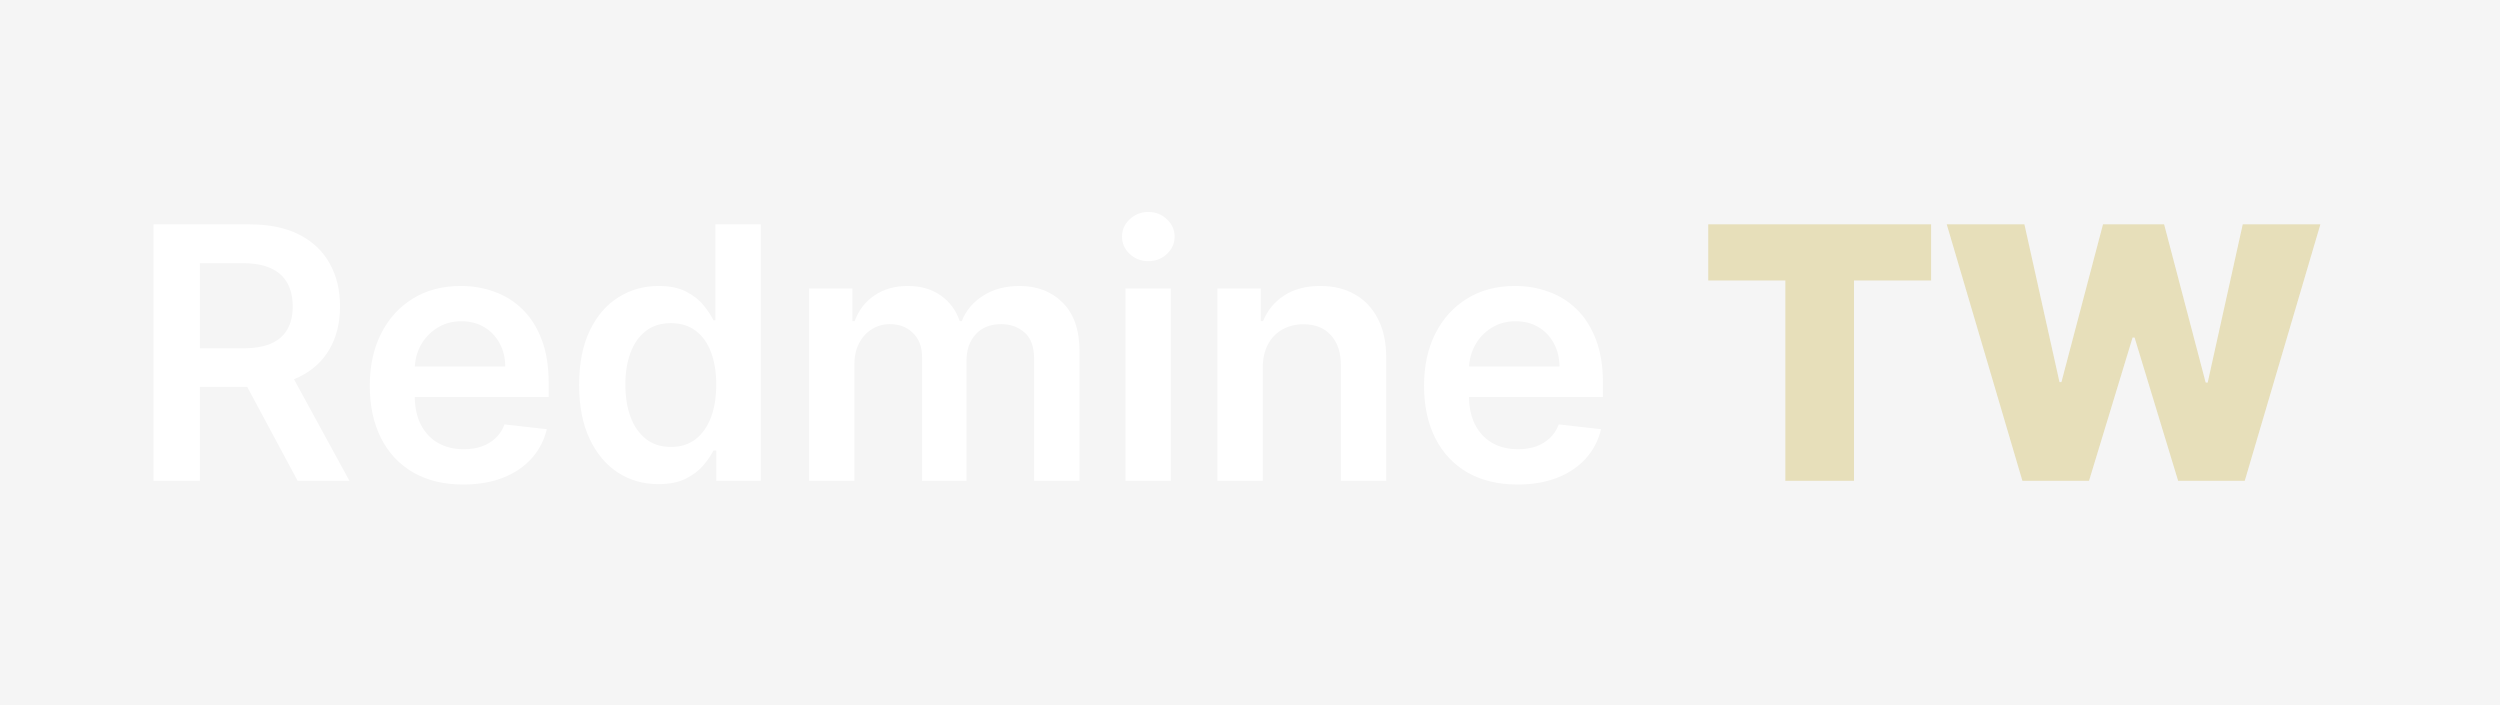
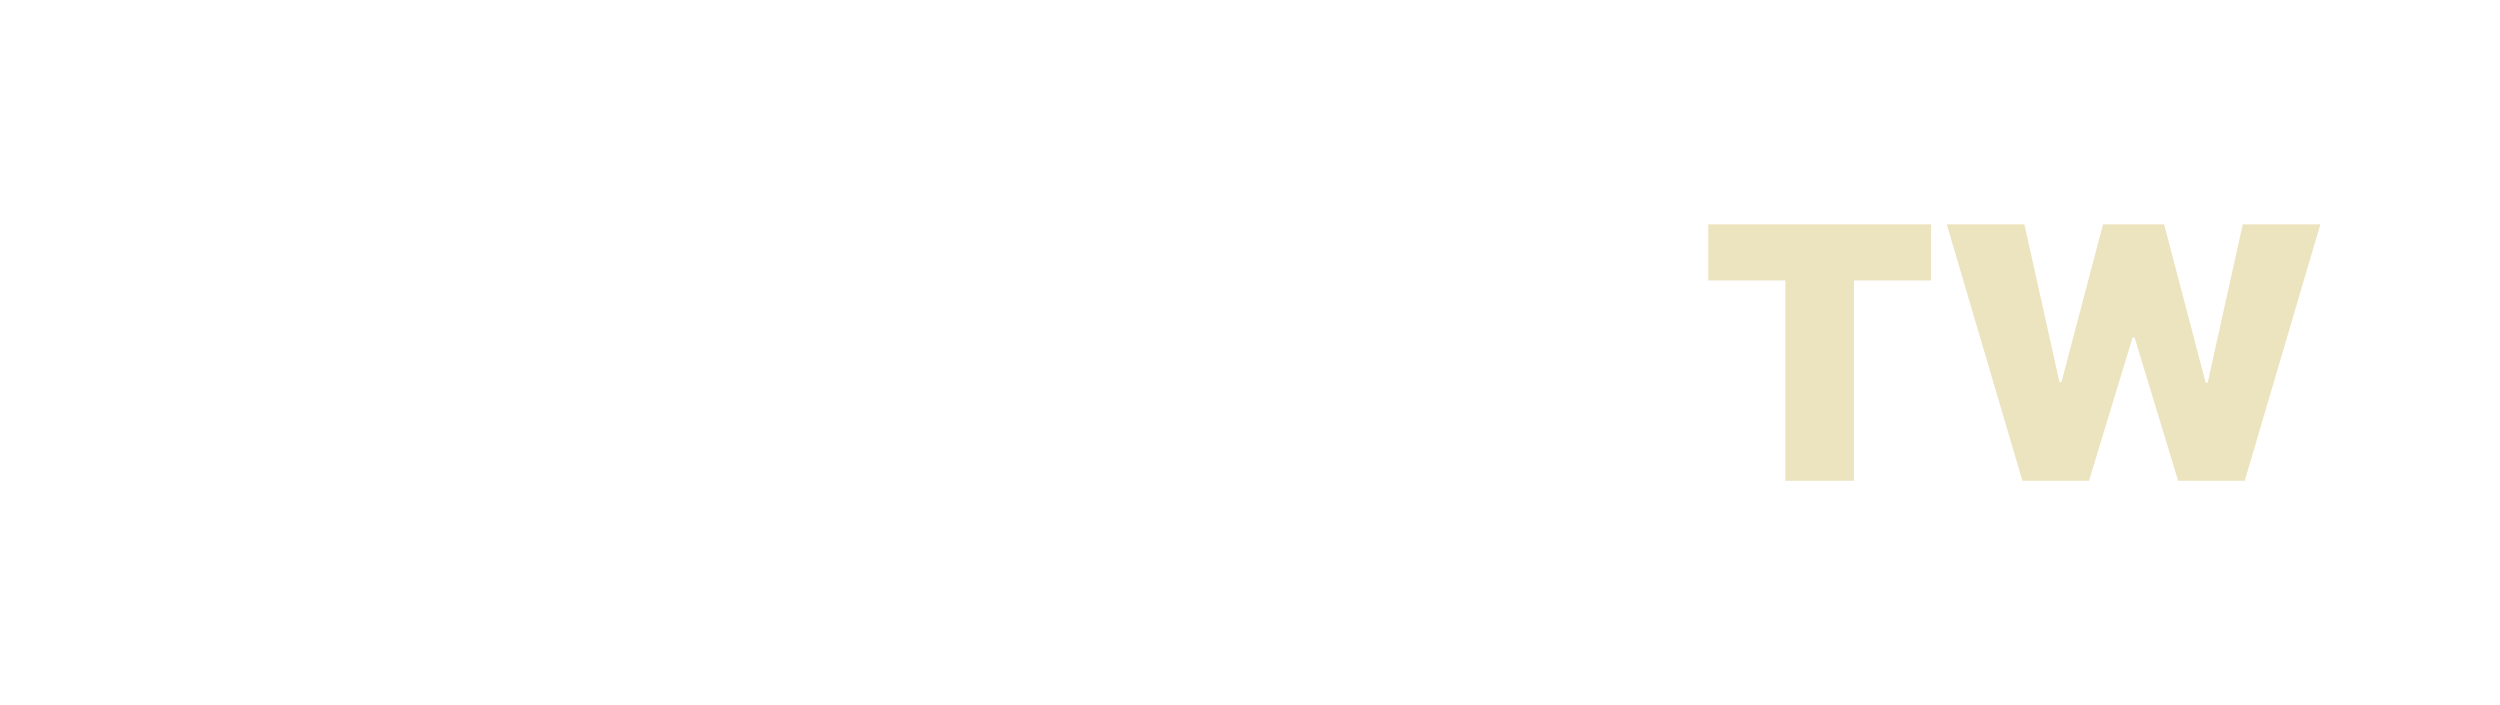
<svg xmlns="http://www.w3.org/2000/svg" width="78" height="22" viewBox="0 0 78 22" fill="none">
-   <rect width="78" height="22" fill="#F5F5F5" />
  <g clip-path="url(#clip0_0_1)">
-     <path d="M53.297 8.75V7H60.25V8.75H57.844V15H55.703V8.75H53.297ZM63.099 15L60.739 7H63.161L64.255 11.922H64.317L65.614 7H67.52L68.817 11.938H68.88L69.974 7H72.395L70.036 15H67.958L66.599 10.531H66.536L65.177 15H63.099Z" fill="#D6C372" fill-opacity="0.45" />
-     <path d="M4.789 15V7H7.789C8.404 7 8.919 7.107 9.336 7.32C9.755 7.534 10.072 7.833 10.285 8.219C10.501 8.602 10.609 9.048 10.609 9.559C10.609 10.072 10.5 10.517 10.281 10.895C10.065 11.27 9.746 11.56 9.324 11.766C8.902 11.969 8.384 12.07 7.77 12.07H5.633V10.867H7.574C7.934 10.867 8.228 10.818 8.457 10.719C8.686 10.617 8.855 10.47 8.965 10.277C9.077 10.082 9.133 9.842 9.133 9.559C9.133 9.275 9.077 9.033 8.965 8.832C8.853 8.629 8.682 8.475 8.453 8.371C8.224 8.264 7.928 8.211 7.566 8.211H6.238V15H4.789ZM8.922 11.375L10.902 15H9.285L7.34 11.375H8.922ZM14.451 15.117C13.85 15.117 13.33 14.992 12.893 14.742C12.458 14.49 12.123 14.133 11.889 13.672C11.654 13.208 11.537 12.663 11.537 12.035C11.537 11.418 11.654 10.876 11.889 10.41C12.126 9.941 12.456 9.577 12.881 9.316C13.305 9.053 13.804 8.922 14.377 8.922C14.747 8.922 15.096 8.982 15.424 9.102C15.755 9.219 16.046 9.401 16.299 9.648C16.554 9.896 16.755 10.211 16.9 10.594C17.046 10.974 17.119 11.427 17.119 11.953V12.387H12.201V11.434H15.764C15.761 11.163 15.703 10.922 15.588 10.711C15.473 10.497 15.313 10.329 15.107 10.207C14.904 10.085 14.667 10.023 14.396 10.023C14.107 10.023 13.854 10.094 13.635 10.234C13.416 10.372 13.245 10.555 13.123 10.781C13.003 11.005 12.942 11.251 12.94 11.52V12.352C12.94 12.7 13.003 13 13.131 13.25C13.258 13.497 13.437 13.688 13.666 13.82C13.895 13.95 14.163 14.016 14.471 14.016C14.676 14.016 14.863 13.987 15.029 13.93C15.196 13.87 15.341 13.783 15.463 13.668C15.585 13.553 15.678 13.412 15.74 13.242L17.061 13.391C16.977 13.74 16.818 14.044 16.584 14.305C16.352 14.562 16.055 14.763 15.693 14.906C15.331 15.047 14.917 15.117 14.451 15.117ZM20.542 15.105C20.071 15.105 19.649 14.984 19.276 14.742C18.904 14.5 18.61 14.148 18.394 13.688C18.177 13.227 18.069 12.667 18.069 12.008C18.069 11.341 18.179 10.779 18.398 10.32C18.619 9.859 18.917 9.512 19.292 9.277C19.667 9.04 20.085 8.922 20.546 8.922C20.898 8.922 21.186 8.982 21.413 9.102C21.64 9.219 21.819 9.361 21.952 9.527C22.085 9.691 22.188 9.846 22.261 9.992H22.319V7H23.737V15H22.347V14.055H22.261C22.188 14.2 22.082 14.355 21.944 14.52C21.806 14.681 21.624 14.819 21.398 14.934C21.171 15.048 20.886 15.105 20.542 15.105ZM20.936 13.945C21.236 13.945 21.491 13.865 21.702 13.703C21.913 13.539 22.073 13.311 22.183 13.02C22.292 12.728 22.347 12.388 22.347 12C22.347 11.612 22.292 11.275 22.183 10.988C22.076 10.702 21.917 10.479 21.706 10.32C21.498 10.162 21.241 10.082 20.936 10.082C20.621 10.082 20.358 10.164 20.148 10.328C19.936 10.492 19.778 10.719 19.671 11.008C19.564 11.297 19.511 11.628 19.511 12C19.511 12.375 19.564 12.71 19.671 13.004C19.78 13.296 19.94 13.526 20.151 13.695C20.365 13.862 20.627 13.945 20.936 13.945ZM25.244 15V9H26.596V10.02H26.666C26.791 9.676 26.998 9.408 27.287 9.215C27.576 9.02 27.921 8.922 28.322 8.922C28.729 8.922 29.071 9.021 29.35 9.219C29.631 9.414 29.829 9.681 29.943 10.02H30.006C30.139 9.686 30.363 9.421 30.678 9.223C30.995 9.022 31.372 8.922 31.807 8.922C32.359 8.922 32.809 9.096 33.158 9.445C33.507 9.794 33.682 10.303 33.682 10.973V15H32.264V11.191C32.264 10.819 32.165 10.547 31.967 10.375C31.769 10.2 31.527 10.113 31.24 10.113C30.899 10.113 30.632 10.22 30.439 10.434C30.249 10.645 30.154 10.919 30.154 11.258V15H28.768V11.133C28.768 10.823 28.674 10.575 28.486 10.391C28.301 10.206 28.059 10.113 27.76 10.113C27.557 10.113 27.372 10.165 27.205 10.27C27.038 10.371 26.906 10.516 26.807 10.703C26.708 10.888 26.658 11.104 26.658 11.352V15H25.244ZM35.116 15V9H36.53V15H35.116ZM35.827 8.148C35.603 8.148 35.41 8.074 35.249 7.926C35.088 7.775 35.007 7.594 35.007 7.383C35.007 7.169 35.088 6.988 35.249 6.84C35.41 6.689 35.603 6.613 35.827 6.613C36.054 6.613 36.246 6.689 36.405 6.84C36.567 6.988 36.648 7.169 36.648 7.383C36.648 7.594 36.567 7.775 36.405 7.926C36.246 8.074 36.054 8.148 35.827 8.148ZM39.398 11.484V15H37.984V9H39.336V10.02H39.406C39.544 9.684 39.764 9.417 40.066 9.219C40.371 9.021 40.747 8.922 41.195 8.922C41.609 8.922 41.97 9.01 42.277 9.188C42.587 9.365 42.827 9.621 42.996 9.957C43.168 10.293 43.253 10.7 43.25 11.18V15H41.836V11.398C41.836 10.997 41.732 10.684 41.523 10.457C41.318 10.23 41.033 10.117 40.668 10.117C40.421 10.117 40.2 10.172 40.008 10.281C39.818 10.388 39.668 10.543 39.559 10.746C39.452 10.949 39.398 11.195 39.398 11.484ZM47.344 15.117C46.742 15.117 46.223 14.992 45.785 14.742C45.35 14.49 45.016 14.133 44.781 13.672C44.547 13.208 44.43 12.663 44.43 12.035C44.43 11.418 44.547 10.876 44.781 10.41C45.018 9.941 45.349 9.577 45.773 9.316C46.198 9.053 46.697 8.922 47.27 8.922C47.639 8.922 47.988 8.982 48.316 9.102C48.647 9.219 48.939 9.401 49.191 9.648C49.447 9.896 49.647 10.211 49.793 10.594C49.939 10.974 50.012 11.427 50.012 11.953V12.387H45.094V11.434H48.656C48.654 11.163 48.595 10.922 48.48 10.711C48.366 10.497 48.206 10.329 48 10.207C47.797 10.085 47.56 10.023 47.289 10.023C47 10.023 46.746 10.094 46.527 10.234C46.309 10.372 46.138 10.555 46.016 10.781C45.896 11.005 45.835 11.251 45.832 11.52V12.352C45.832 12.7 45.896 13 46.023 13.25C46.151 13.497 46.329 13.688 46.559 13.82C46.788 13.95 47.056 14.016 47.363 14.016C47.569 14.016 47.755 13.987 47.922 13.93C48.089 13.87 48.233 13.783 48.355 13.668C48.478 13.553 48.57 13.412 48.633 13.242L49.953 13.391C49.87 13.74 49.711 14.044 49.477 14.305C49.245 14.562 48.948 14.763 48.586 14.906C48.224 15.047 47.81 15.117 47.344 15.117Z" fill="white" />
+     <path d="M53.297 8.75V7H60.25V8.75H57.844V15H55.703V8.75H53.297M63.099 15L60.739 7H63.161L64.255 11.922H64.317L65.614 7H67.52L68.817 11.938H68.88L69.974 7H72.395L70.036 15H67.958L66.599 10.531H66.536L65.177 15H63.099Z" fill="#D6C372" fill-opacity="0.45" />
  </g>
  <defs>
    <clipPath id="clip0_0_1">
      <rect width="78" height="22" fill="white" />
    </clipPath>
  </defs>
</svg>